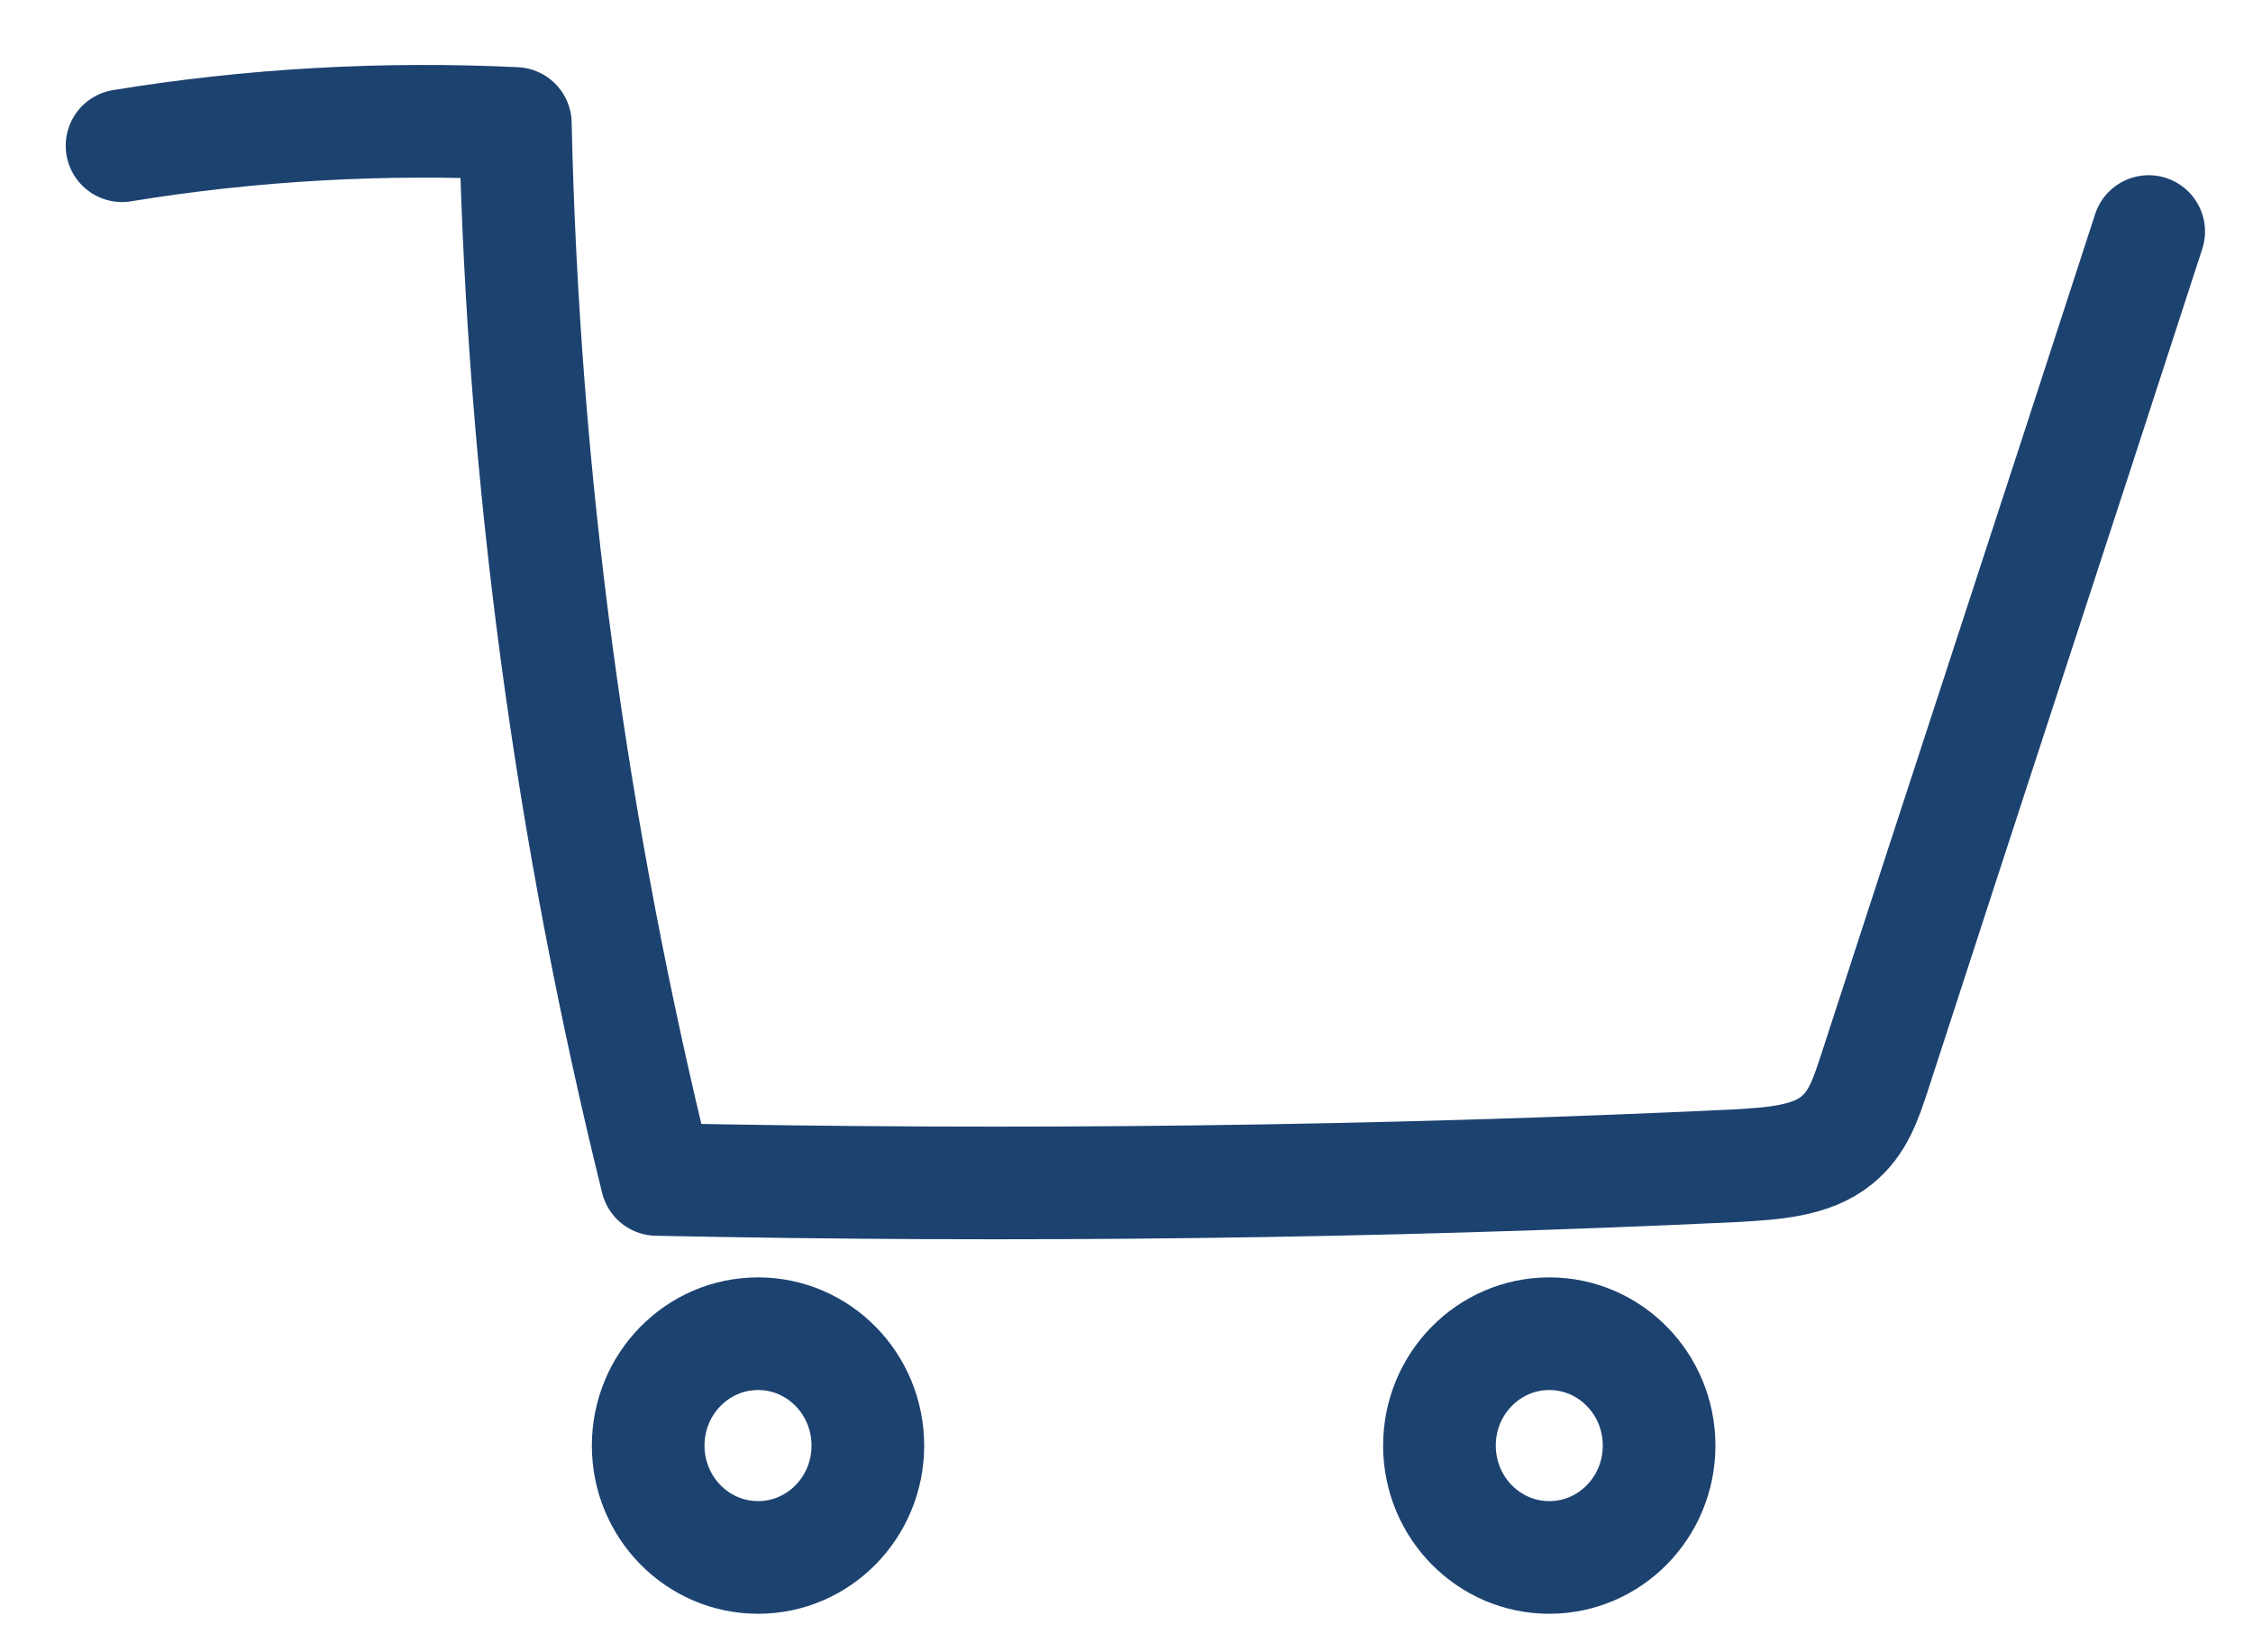
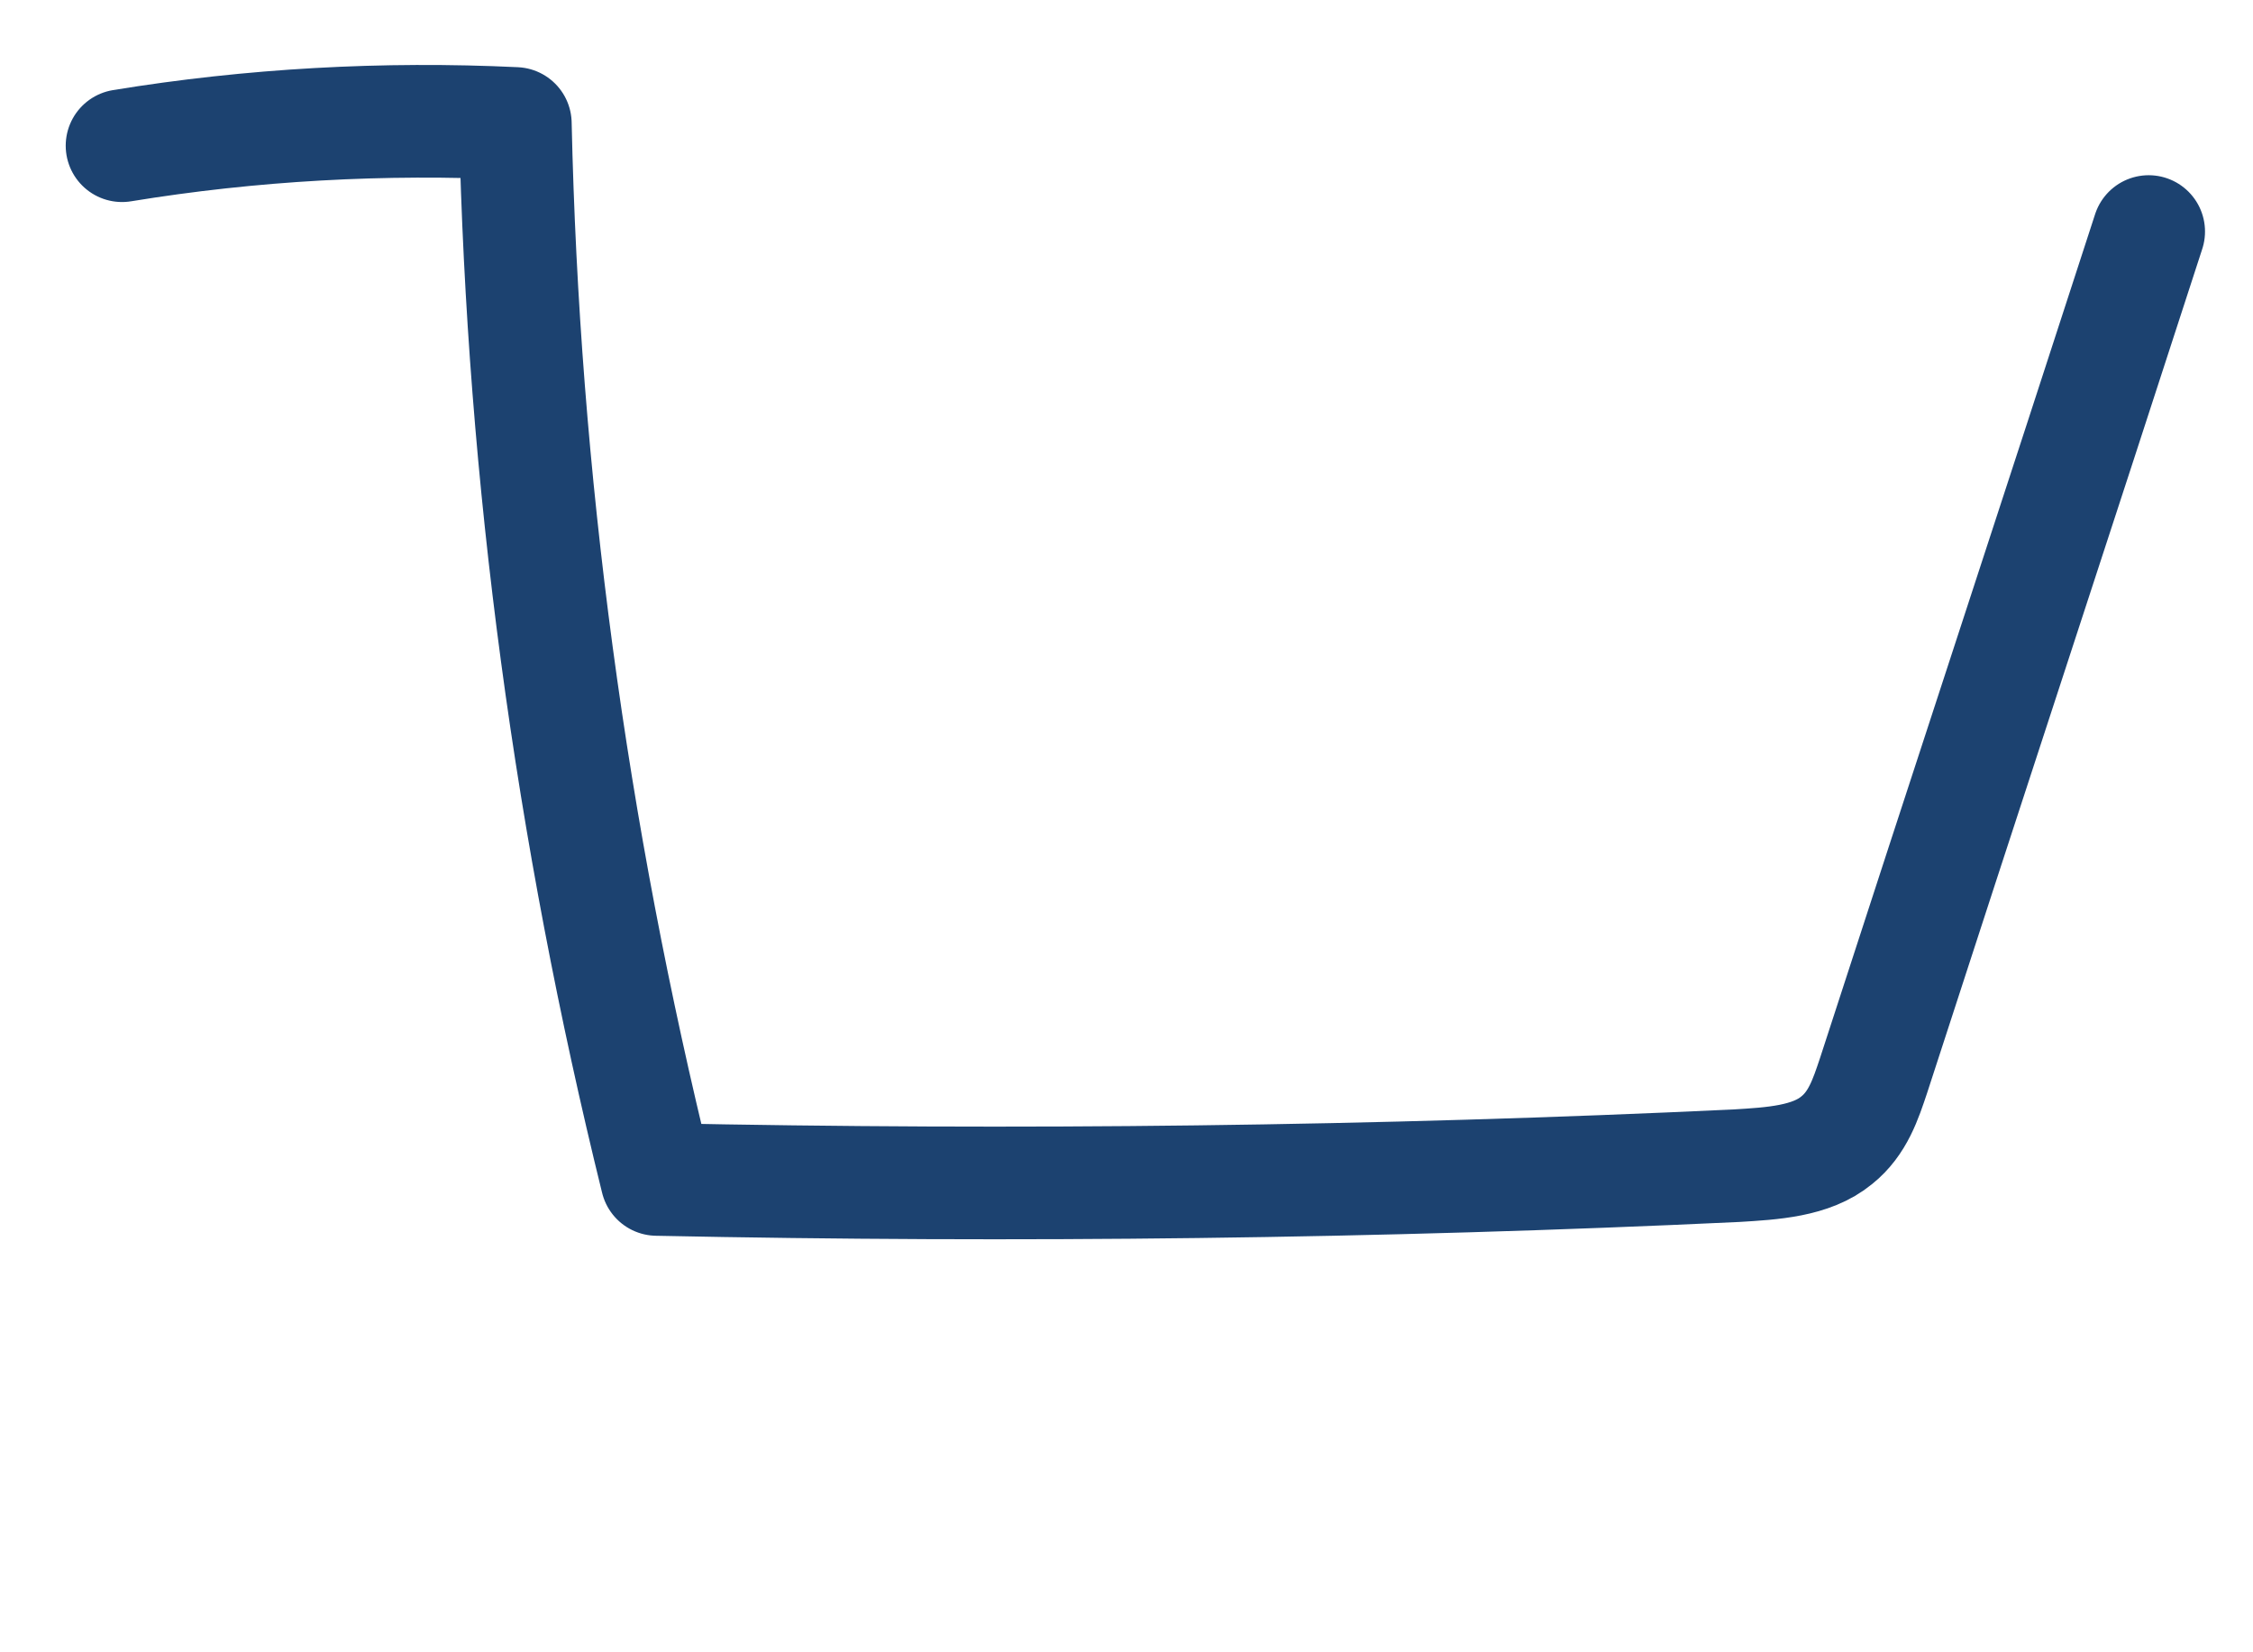
<svg xmlns="http://www.w3.org/2000/svg" width="30" height="22" viewBox="0 0 30 22" fill="none">
-   <path d="M10.094 20.737C10.902 20.737 11.556 20.07 11.556 19.248C11.556 18.425 10.902 17.758 10.094 17.758C9.286 17.758 8.631 18.425 8.631 19.248C8.631 20.07 9.286 20.737 10.094 20.737Z" stroke="#1C4270" stroke-width="1.5" stroke-linecap="round" stroke-linejoin="round" />
-   <path d="M20.63 20.737C21.438 20.737 22.092 20.07 22.092 19.248C22.092 18.425 21.438 17.758 20.63 17.758C19.822 17.758 19.167 18.425 19.167 19.248C19.167 20.07 19.822 20.737 20.63 20.737Z" stroke="#1C4270" stroke-width="1.5" stroke-linecap="round" stroke-linejoin="round" />
  <path d="M1.625 1.94C3.346 1.658 5.111 1.56 6.862 1.644C6.966 6.368 7.604 11.079 8.746 15.704C13.538 15.803 18.345 15.746 23.122 15.521C23.597 15.492 24.116 15.464 24.457 15.182C24.739 14.957 24.843 14.632 24.947 14.322C26.164 10.571 27.395 6.834 28.611 3.083" stroke="#1C4270" stroke-width="1.5" stroke-linecap="round" stroke-linejoin="round" />
</svg>